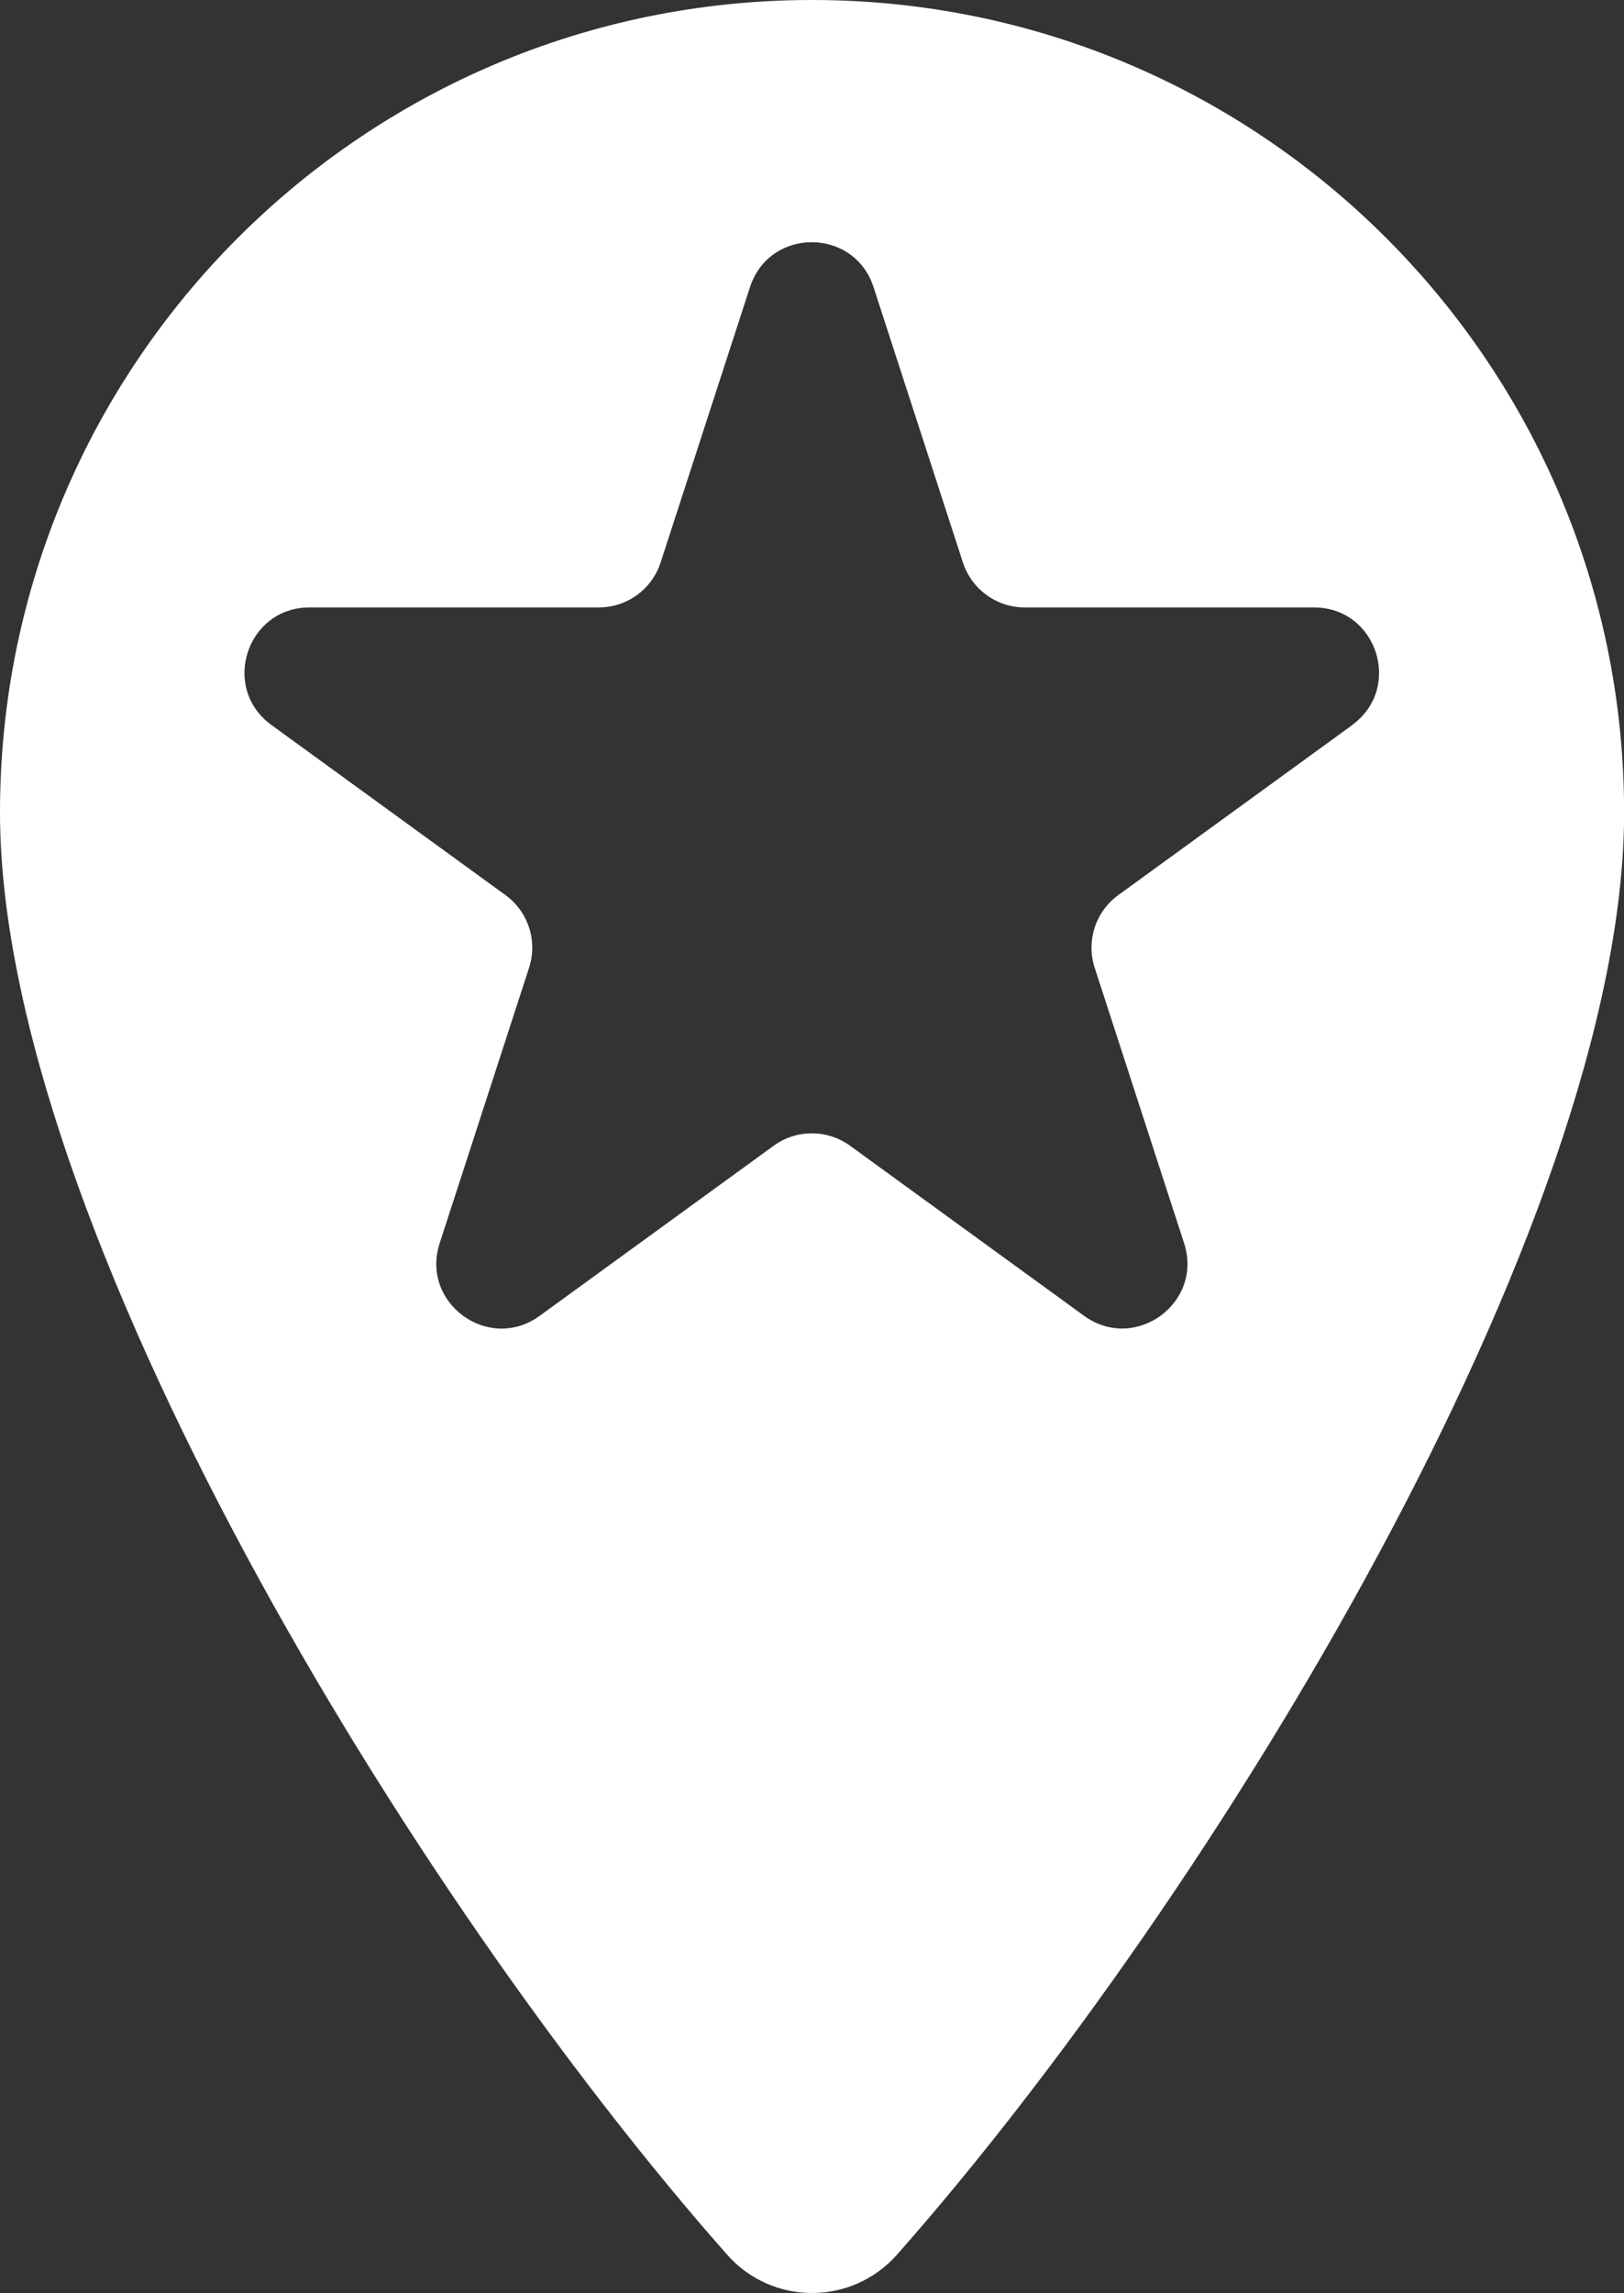
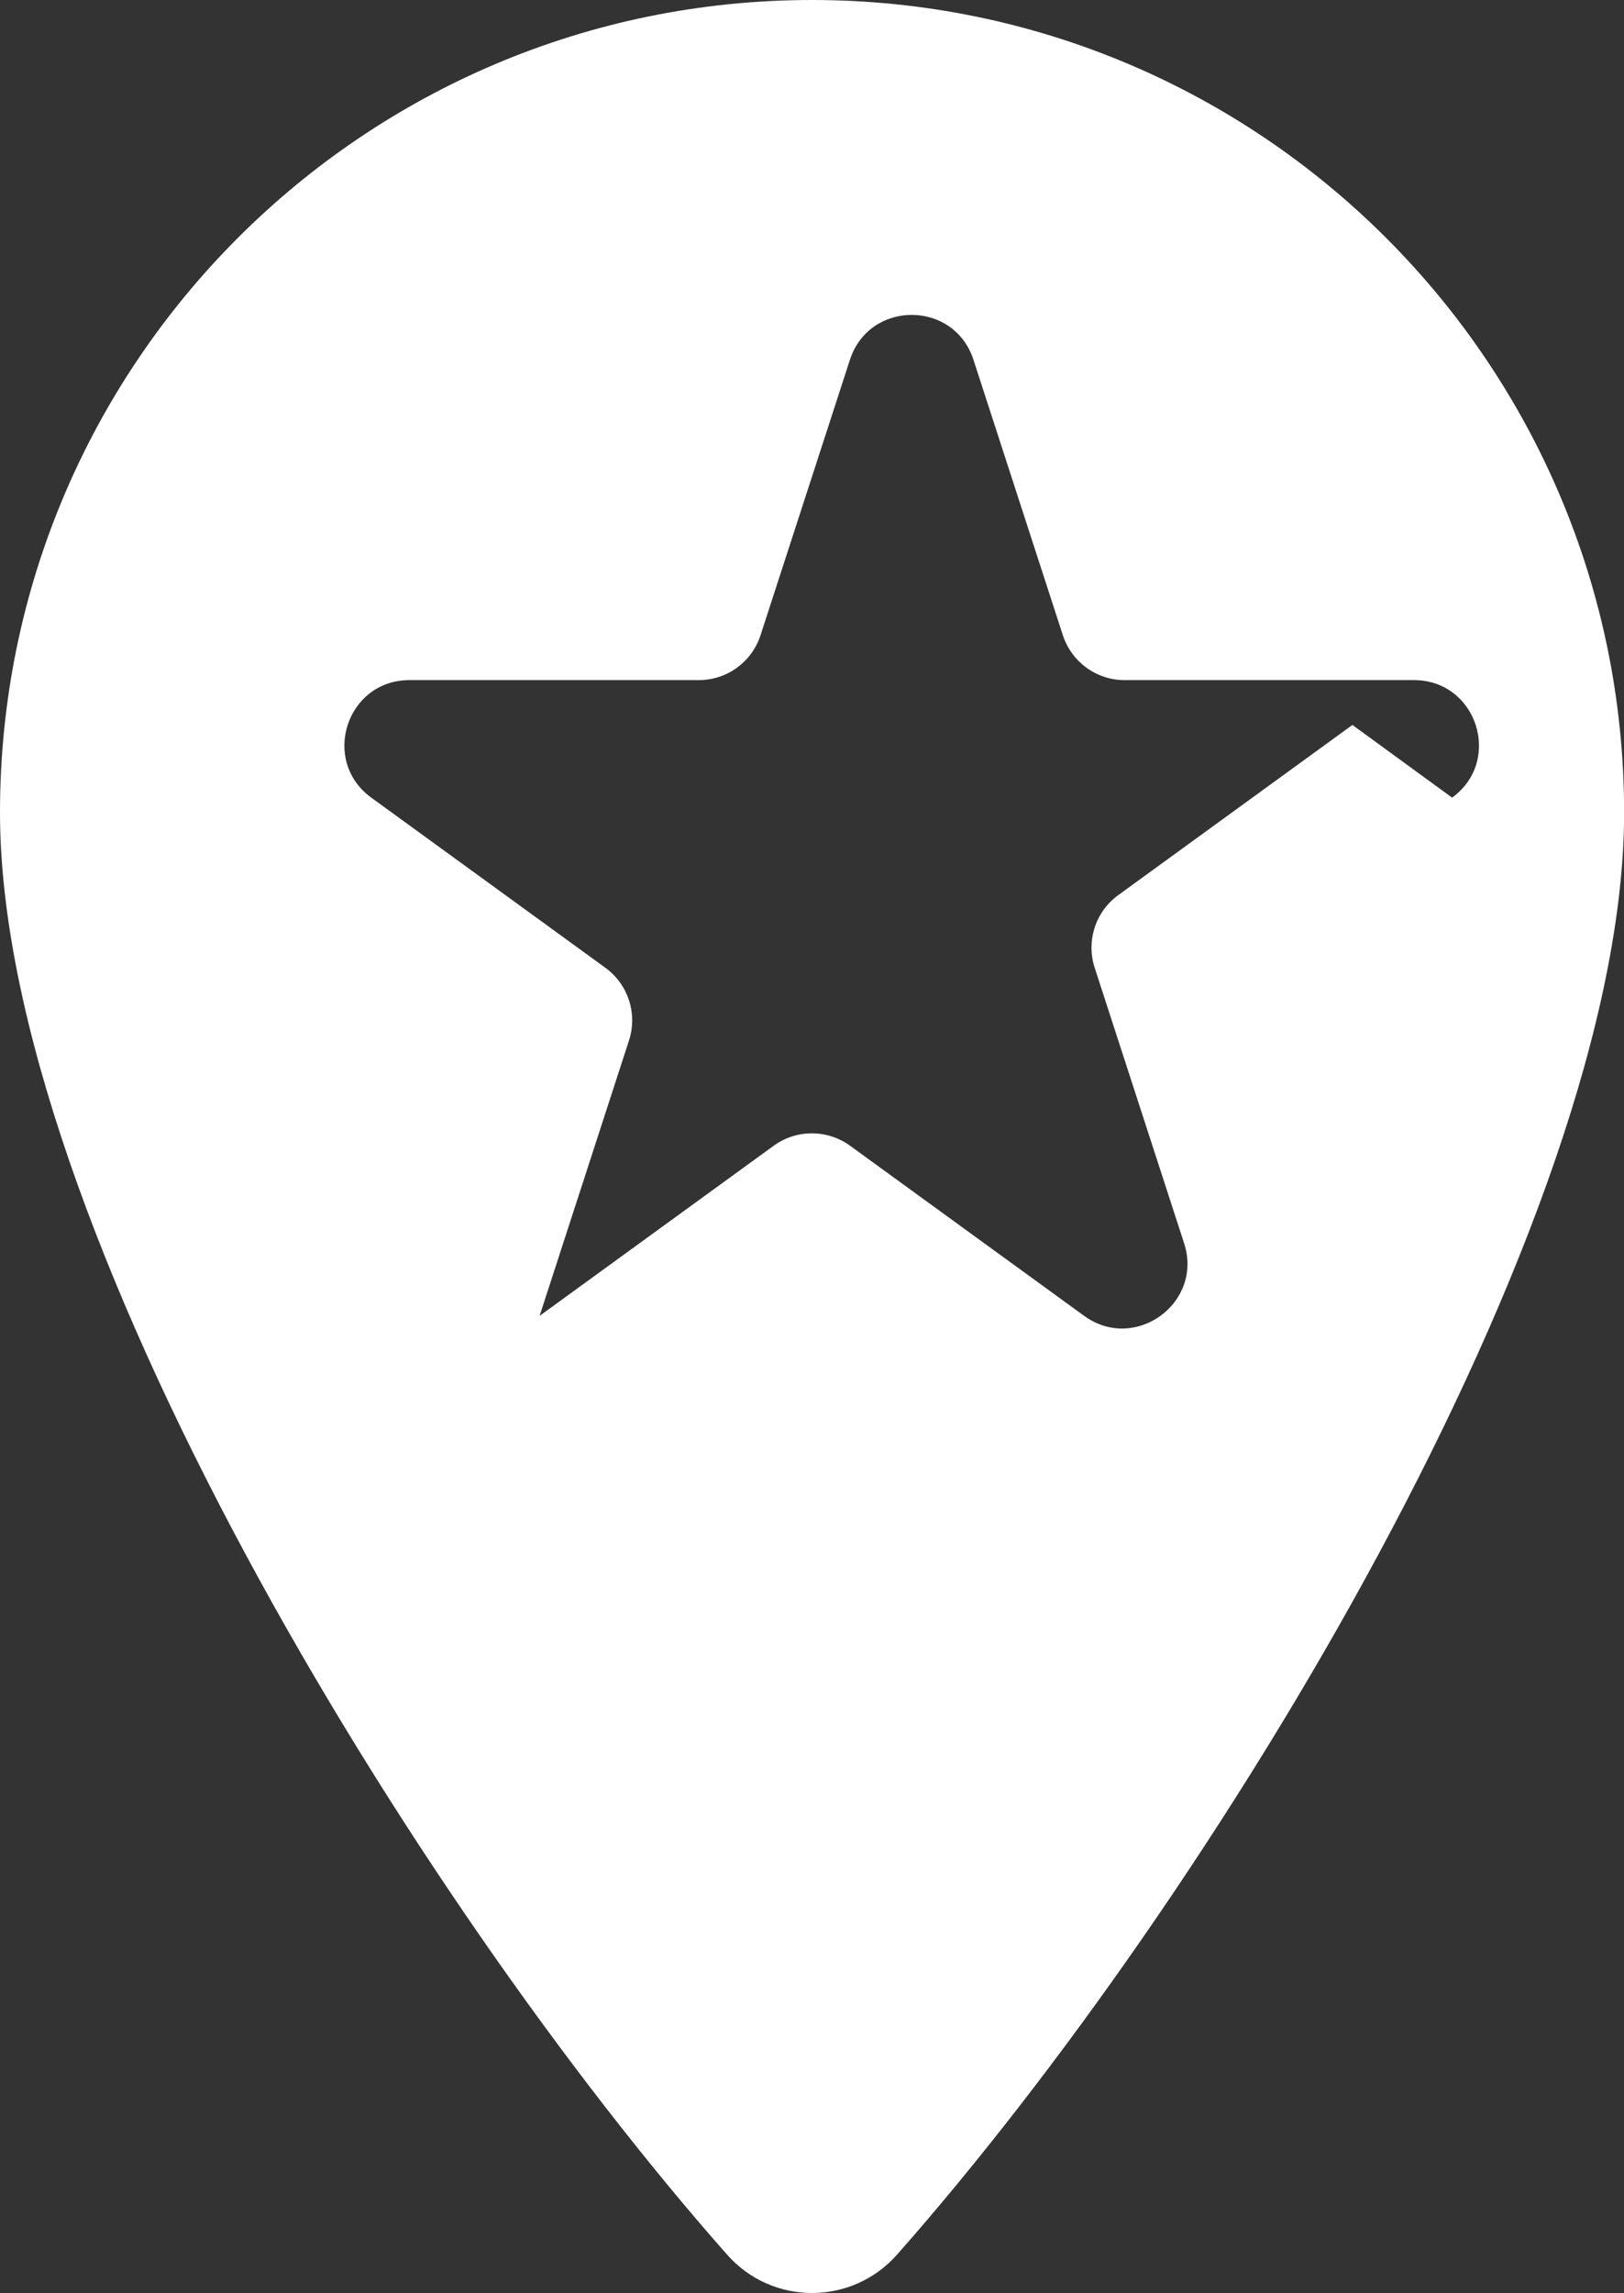
<svg xmlns="http://www.w3.org/2000/svg" id="Layer_2" data-name="Layer 2" viewBox="0 0 141.72 200">
  <rect x="0" y="0" width="141.72" height="200" fill="#333333" stroke="none" />
  <defs>
    <style>
      .cls-1 {
        fill: #fff;
        stroke-width: 0px;
      }
    </style>
  </defs>
  <g id="Layer_1-2" data-name="Layer 1">
-     <path class="cls-1" d="M70.86,0C31.72,0,0,31.72,0,70.86c0,35.81,35.9,94.62,63.45,125.79,3.94,4.46,10.88,4.46,14.83,0,27.53-31.16,63.45-89.98,63.45-125.79C141.72,31.72,109.99,0,70.86,0ZM118.02,63.23l-20.43,14.84c-1.99,1.44-2.82,4-2.06,6.34l7.8,24.02c1.7,5.22-4.28,9.56-8.72,6.34l-20.43-14.84c-1.99-1.44-4.68-1.44-6.66,0l-20.43,14.84c-4.44,3.23-10.42-1.11-8.72-6.34l7.8-24.02c.76-2.34-.07-4.89-2.06-6.34l-20.43-14.84c-4.44-3.23-2.16-10.25,3.33-10.25h25.25c2.46,0,4.63-1.58,5.39-3.92l7.8-24.02c1.7-5.22,9.08-5.22,10.78,0l7.8,24.02c.76,2.33,2.93,3.92,5.39,3.92h25.25c5.49,0,7.77,7.02,3.33,10.25Z" />
+     <path class="cls-1" d="M70.86,0C31.72,0,0,31.72,0,70.86c0,35.81,35.9,94.62,63.45,125.79,3.94,4.46,10.88,4.46,14.83,0,27.53-31.16,63.45-89.98,63.45-125.79C141.72,31.72,109.99,0,70.86,0ZM118.02,63.23l-20.43,14.84c-1.99,1.44-2.82,4-2.06,6.34l7.8,24.02c1.7,5.22-4.28,9.56-8.72,6.34l-20.43-14.84c-1.99-1.44-4.68-1.44-6.66,0l-20.43,14.84l7.8-24.02c.76-2.34-.07-4.89-2.06-6.34l-20.43-14.84c-4.44-3.23-2.16-10.25,3.33-10.25h25.25c2.46,0,4.63-1.58,5.39-3.92l7.8-24.02c1.7-5.22,9.08-5.22,10.78,0l7.8,24.02c.76,2.33,2.93,3.92,5.39,3.92h25.25c5.49,0,7.77,7.02,3.33,10.25Z" />
  </g>
</svg>